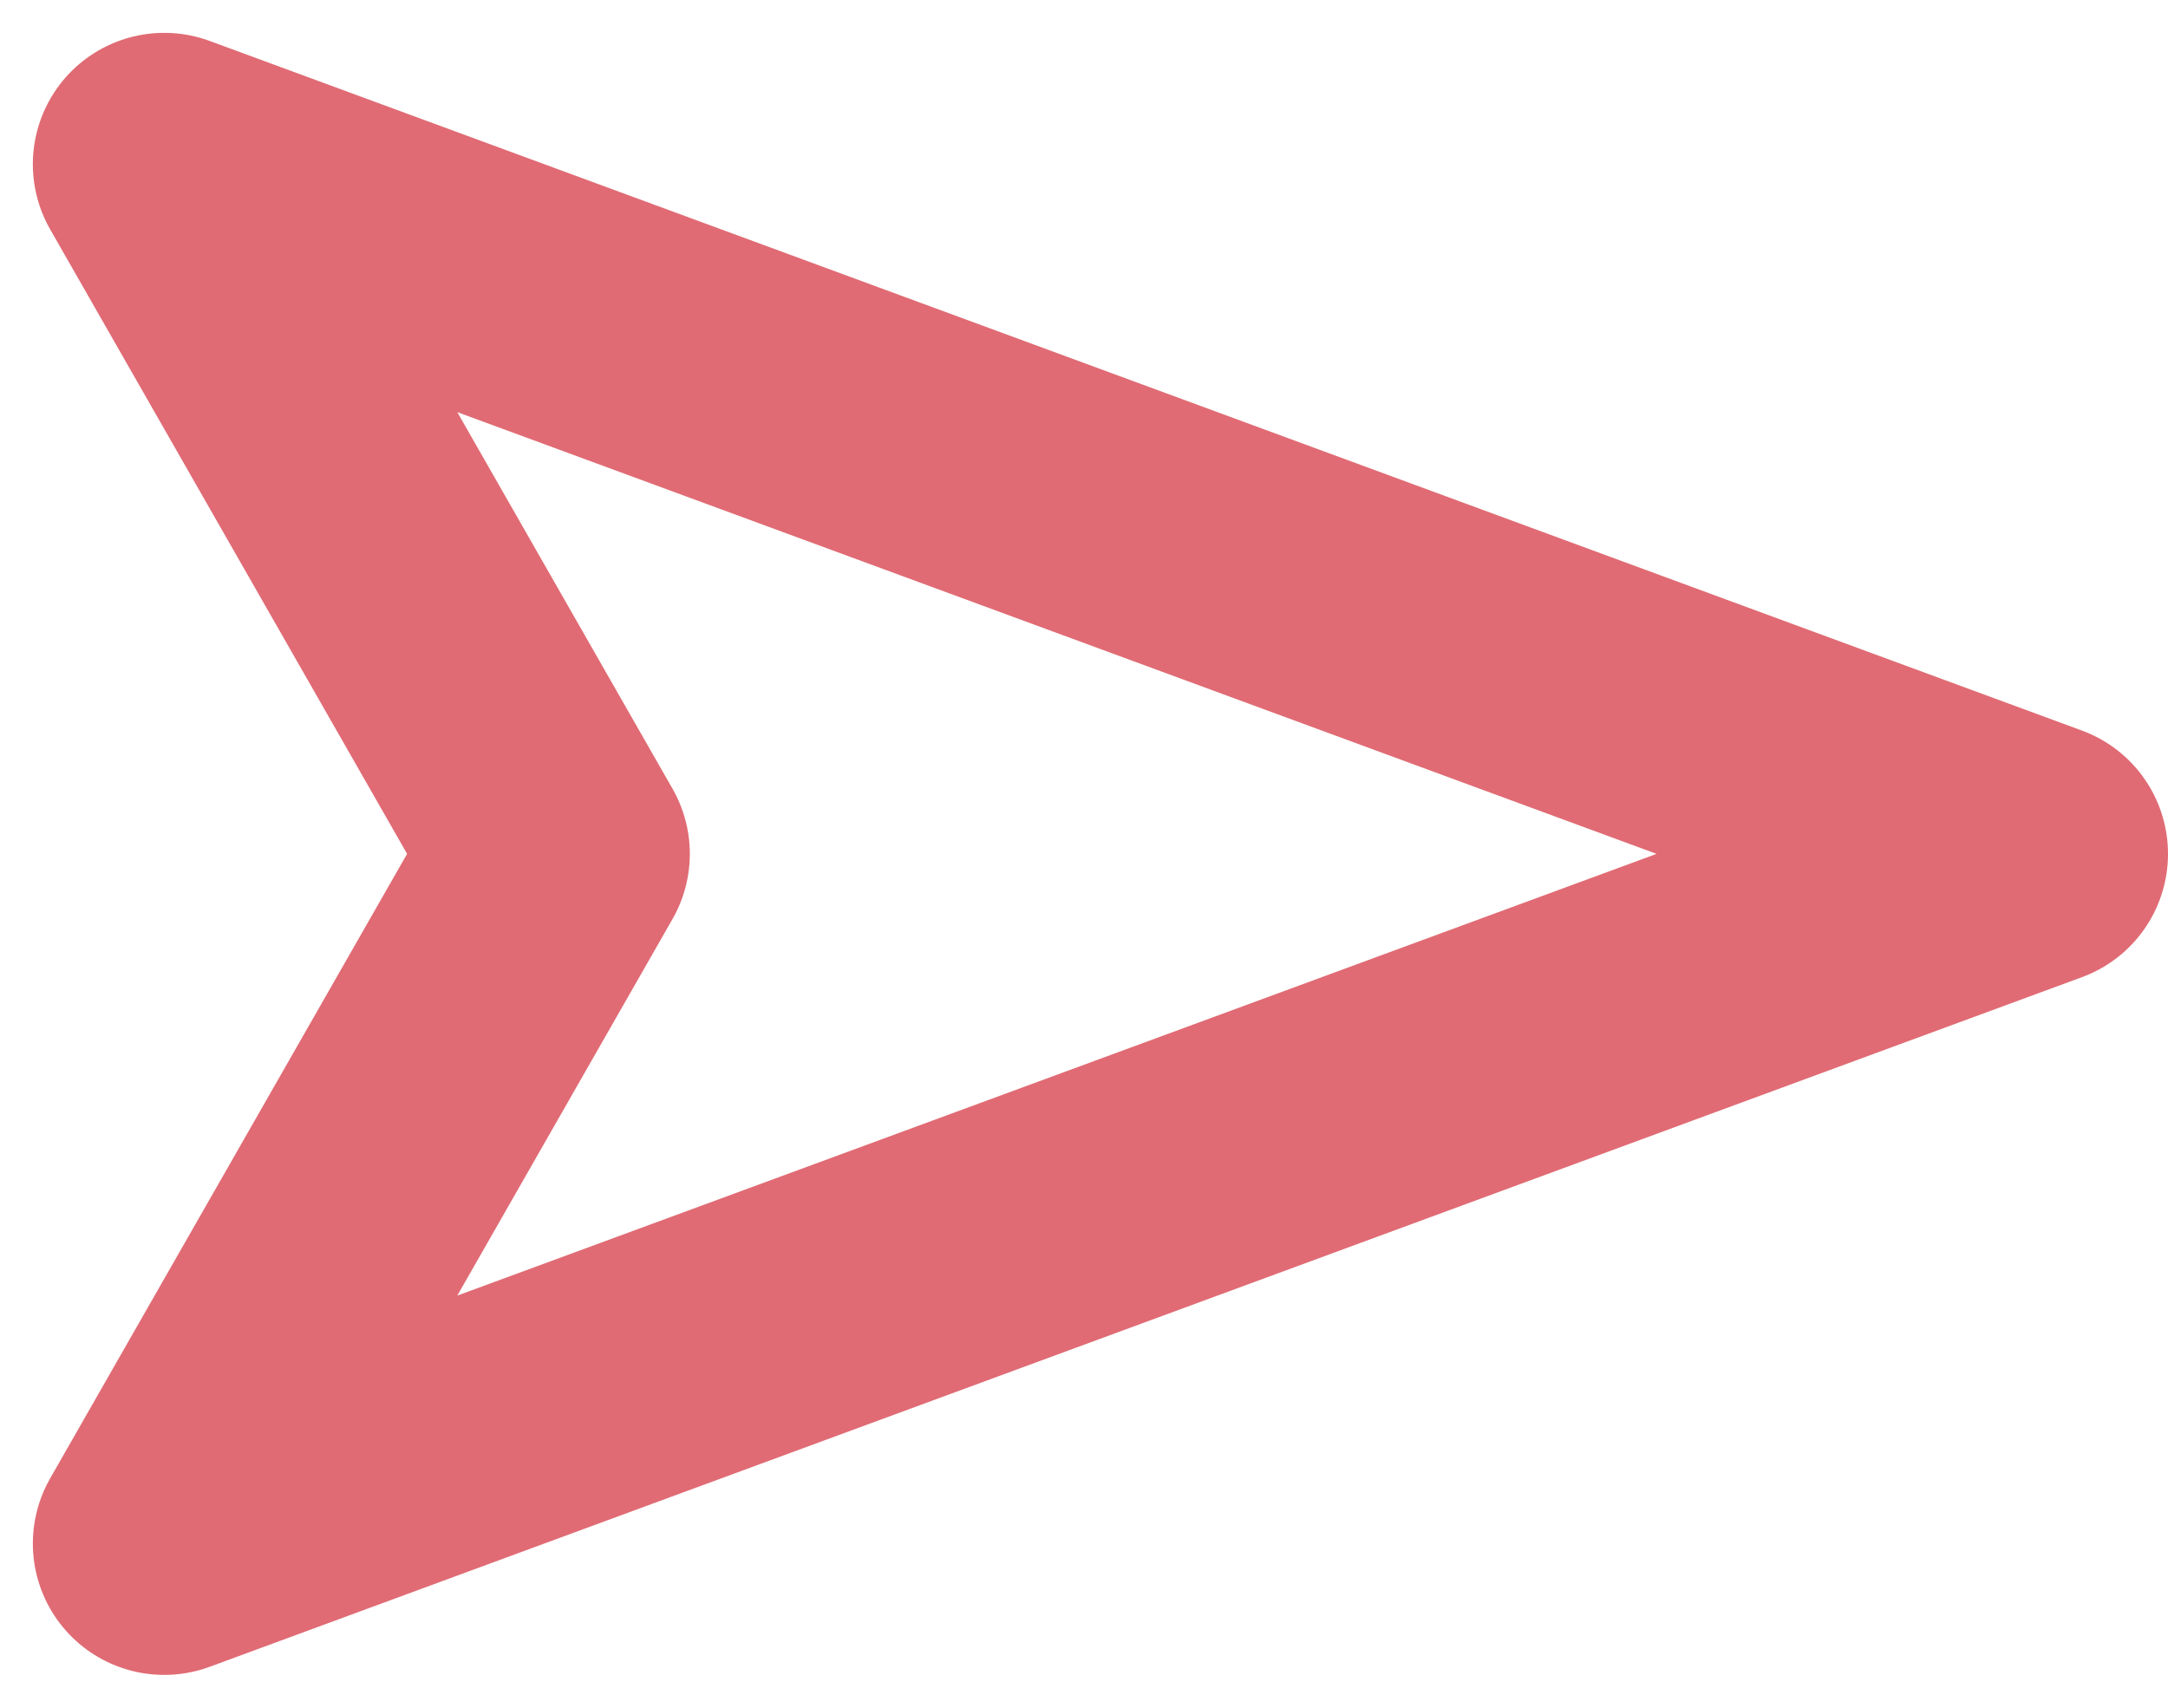
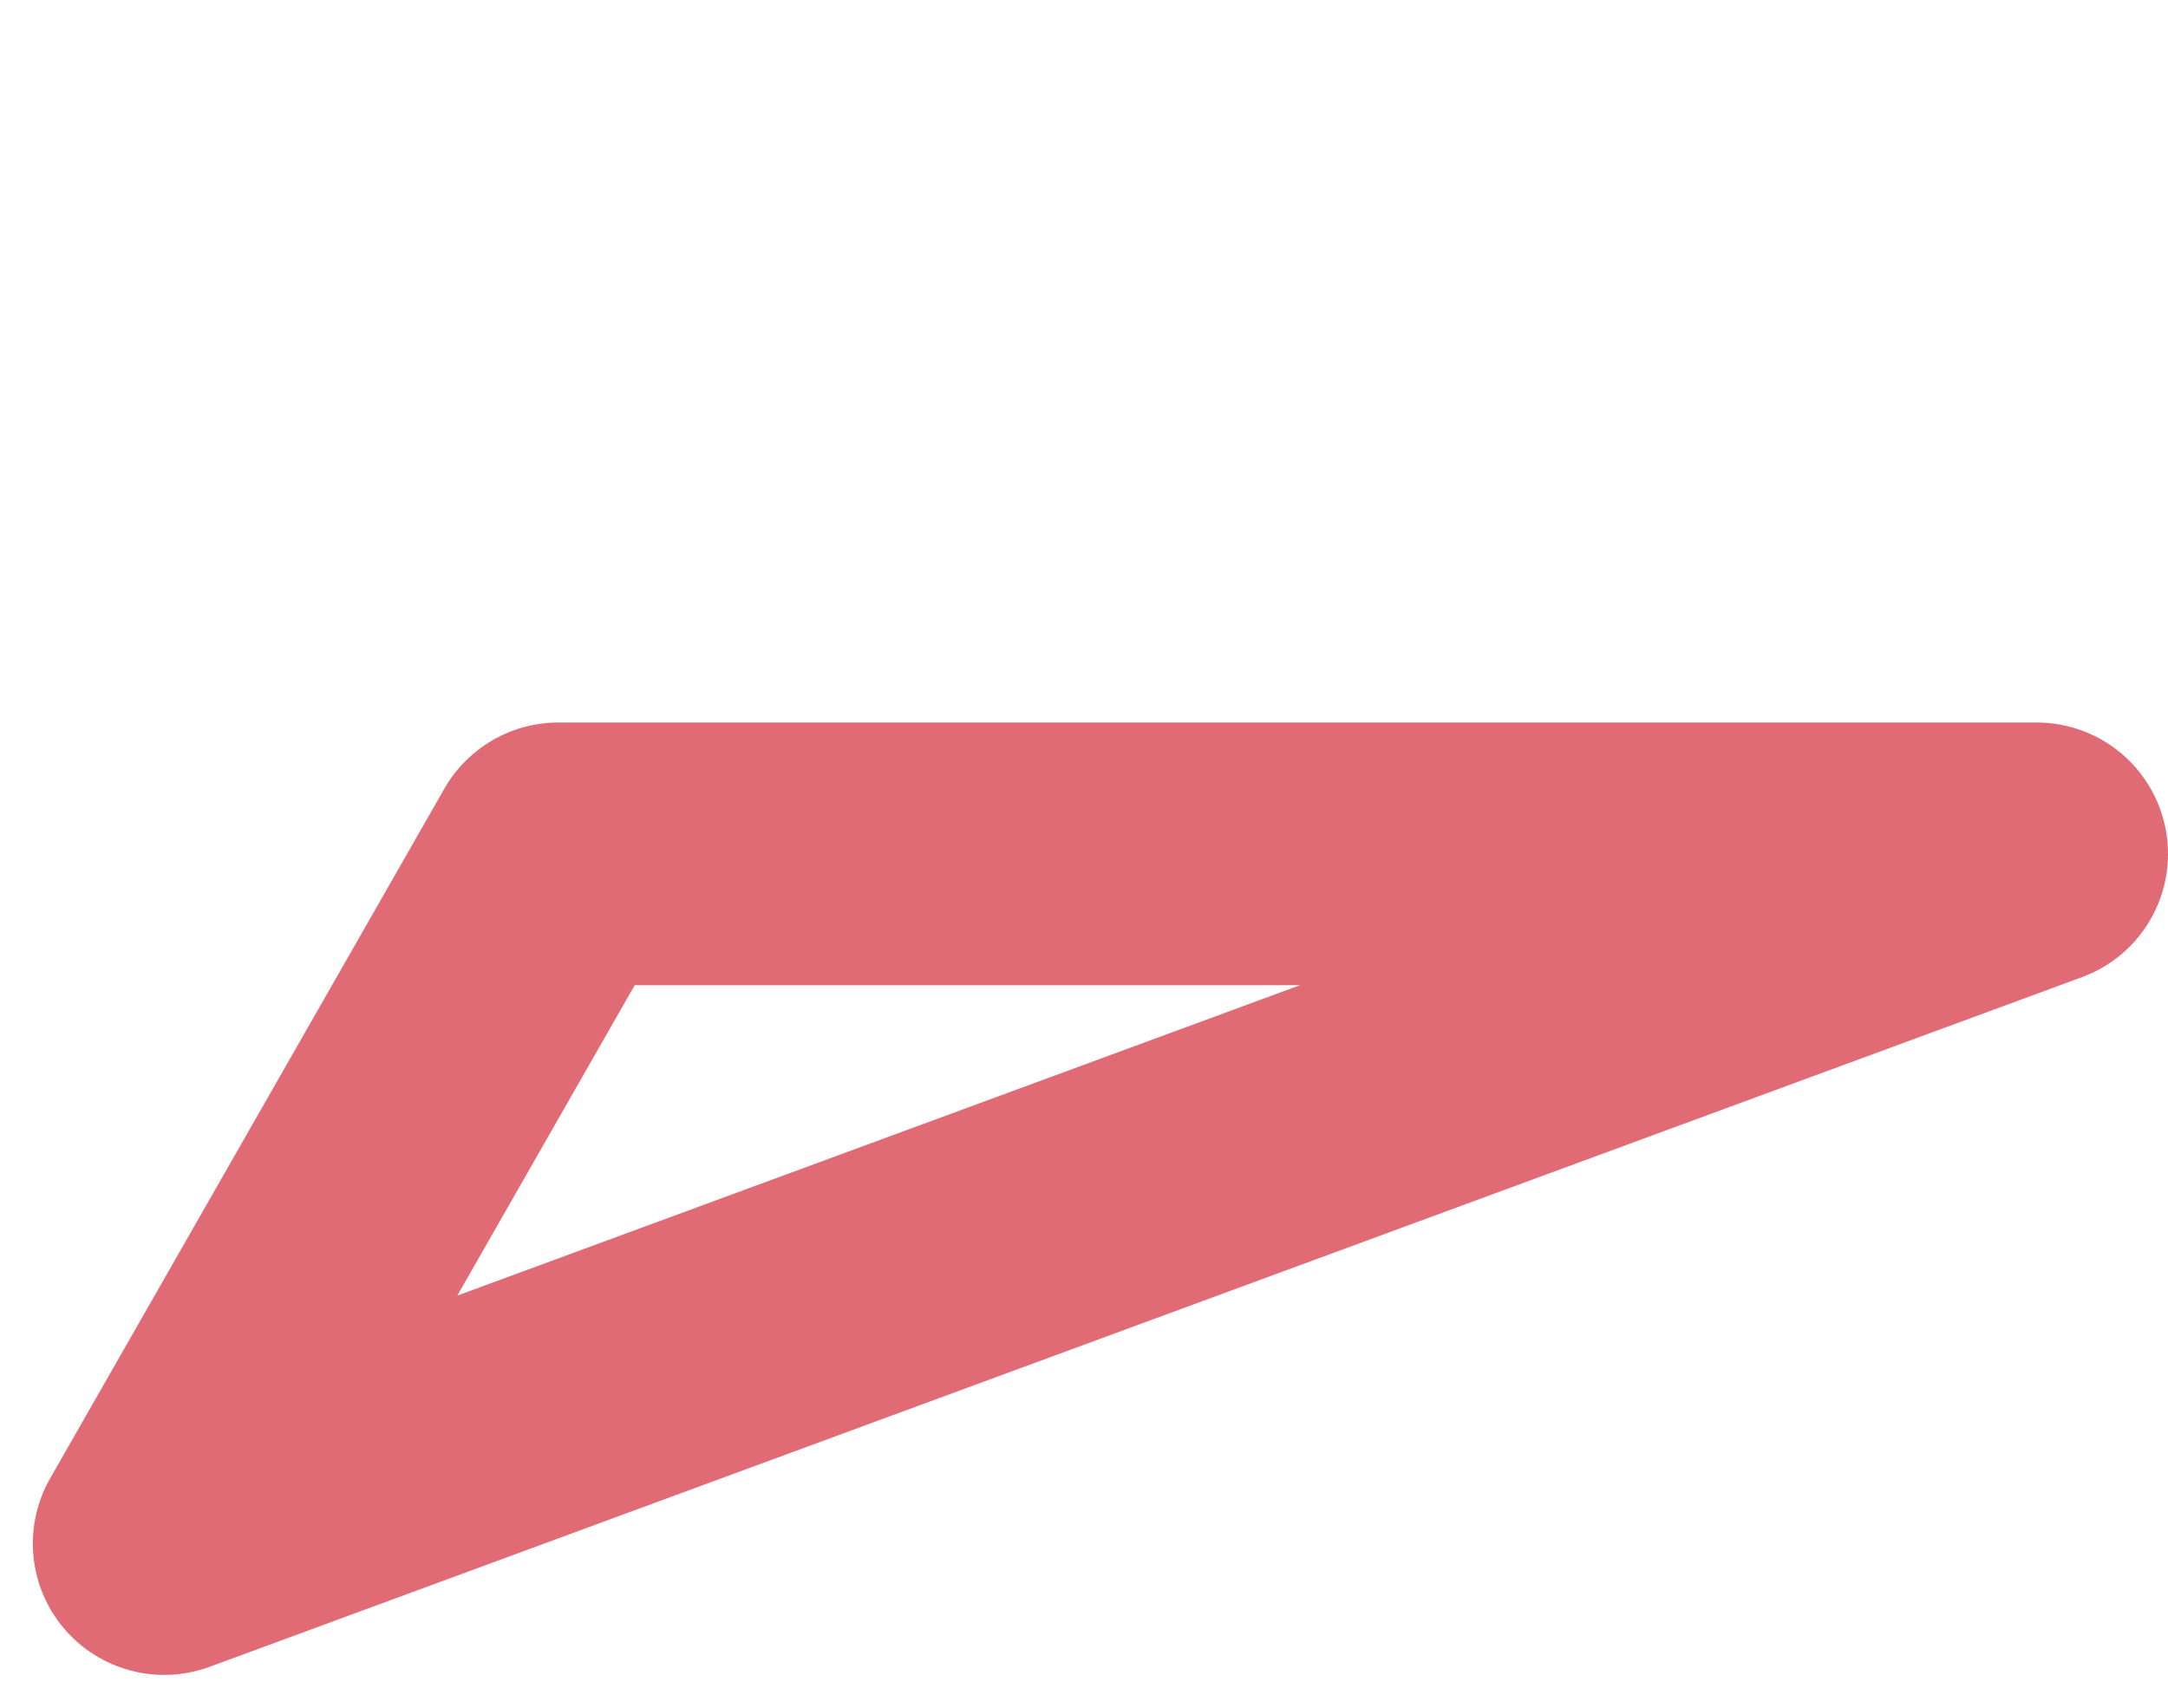
<svg xmlns="http://www.w3.org/2000/svg" width="33" height="26" viewBox="0 0 33 26" fill="none">
-   <path d="M31 13L2.5 23.5L8.5 13L2.5 2.5L31 13Z" stroke="#E06B74" stroke-width="4" stroke-linecap="round" stroke-linejoin="round" />
+   <path d="M31 13L2.5 23.5L8.5 13L31 13Z" stroke="#E06B74" stroke-width="4" stroke-linecap="round" stroke-linejoin="round" />
</svg>